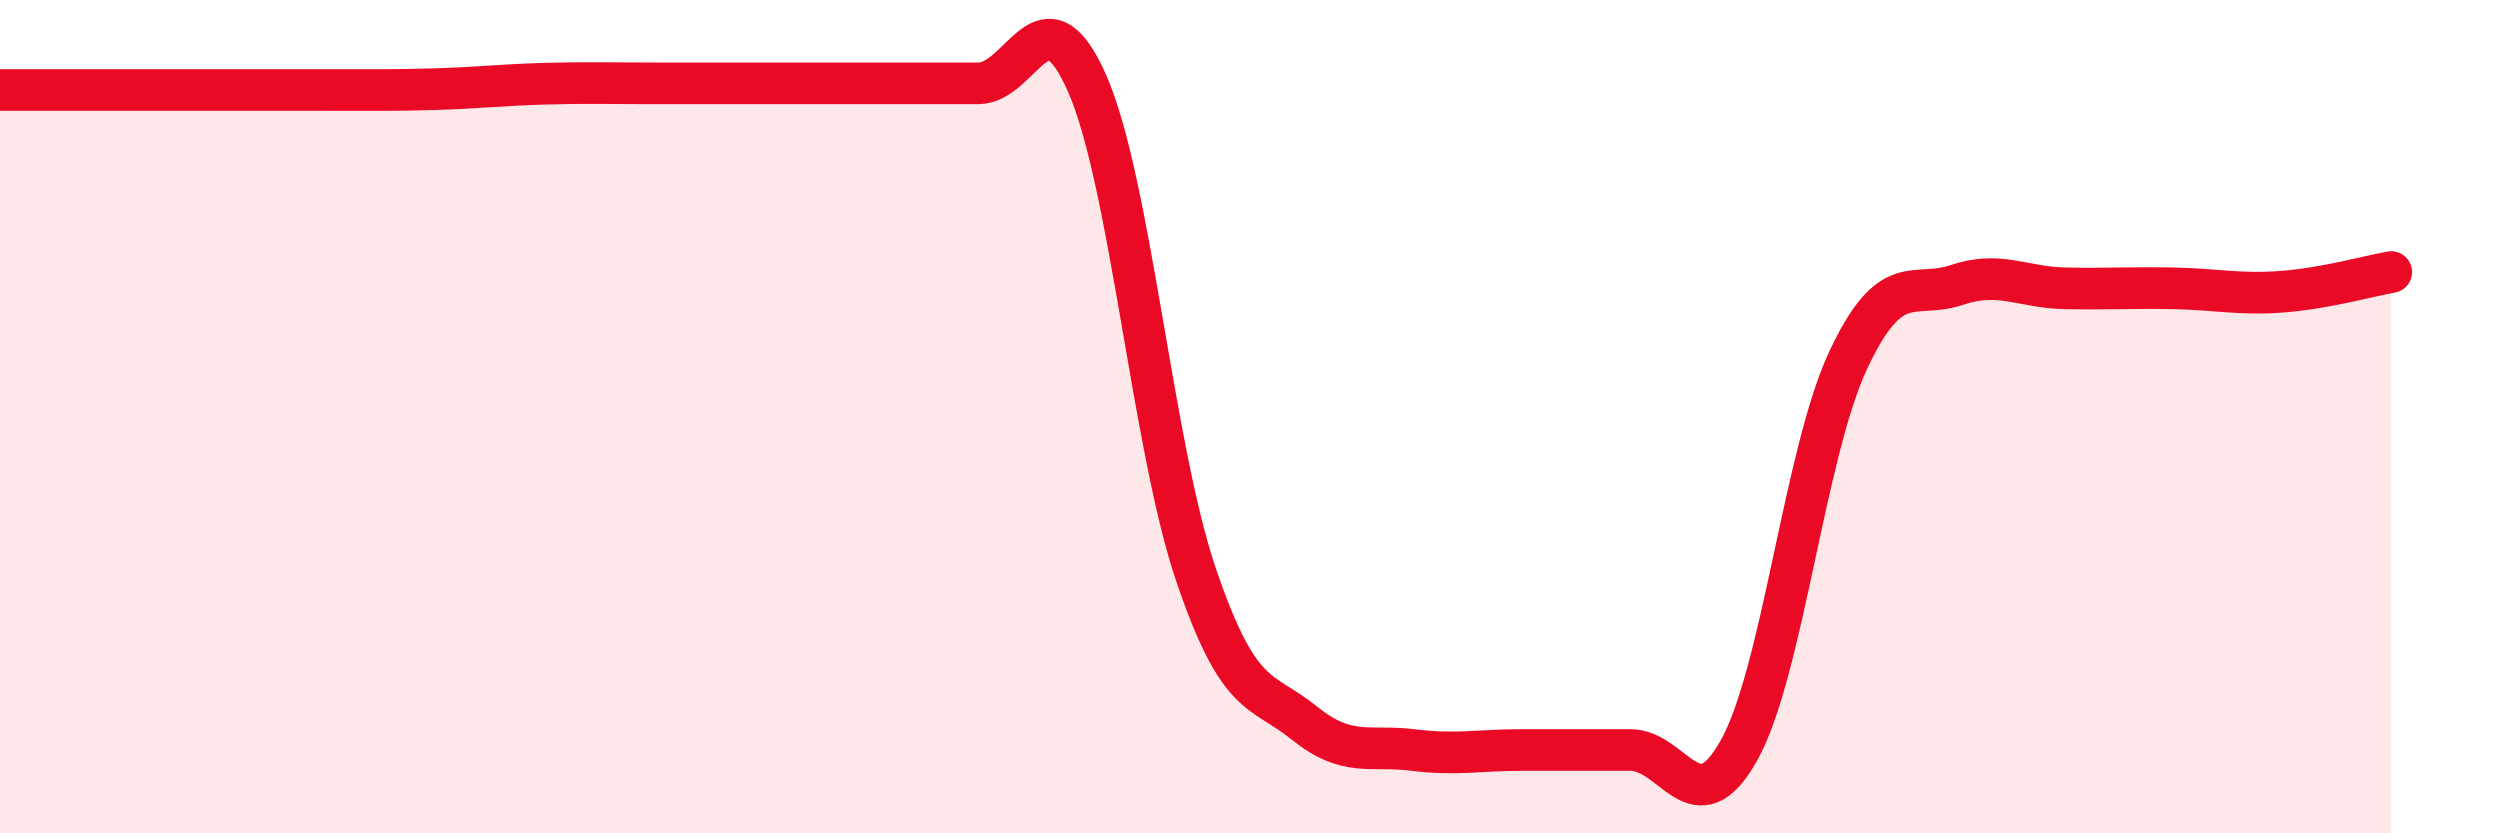
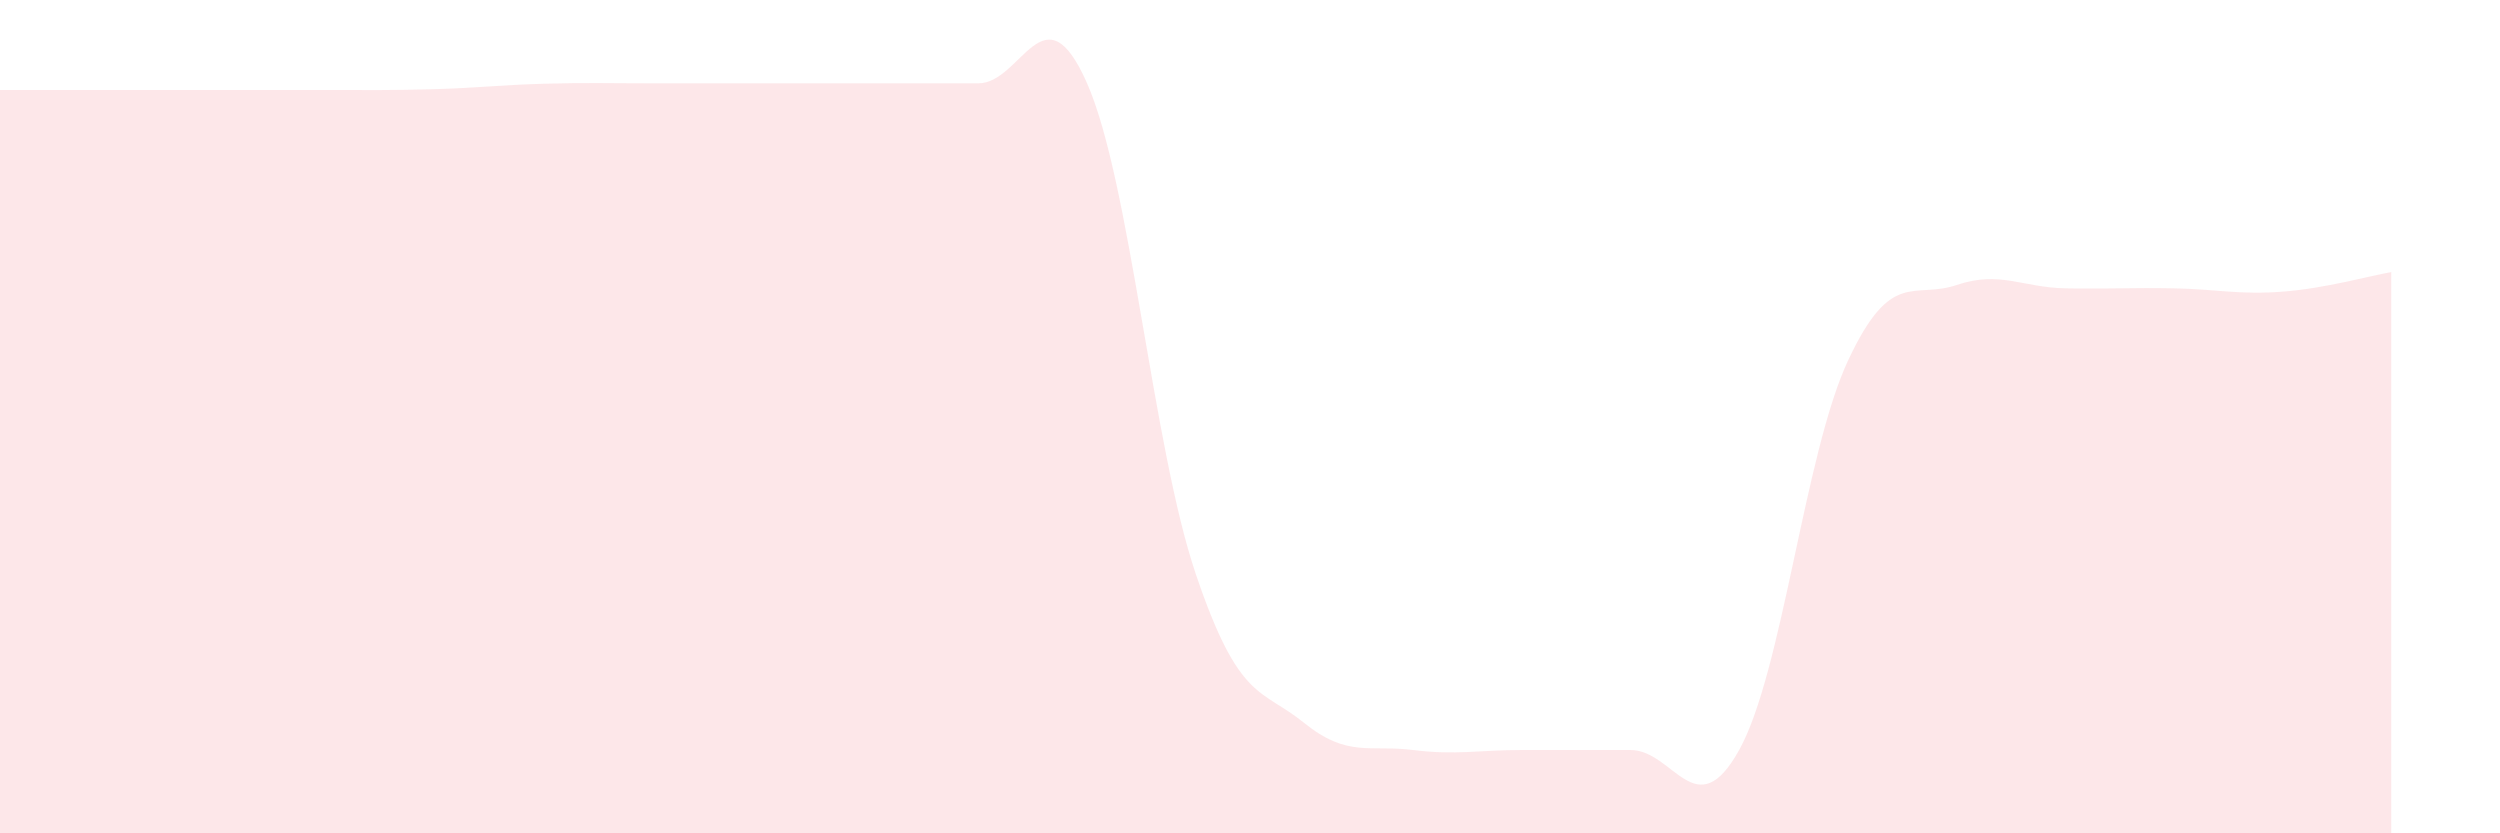
<svg xmlns="http://www.w3.org/2000/svg" width="60" height="20" viewBox="0 0 60 20">
  <path d="M 0,2.16 C 0.52,2.16 1.57,2.16 2.61,2.16 C 3.65,2.16 4.18,2.16 5.22,2.16 C 6.26,2.16 6.79,2.16 7.83,2.16 C 8.87,2.16 9.39,2.17 10.43,2.14 C 11.47,2.11 12,2.04 13.04,2.01 C 14.08,1.98 14.61,2 15.65,2 C 16.69,2 17.22,2 18.26,2 C 19.3,2 19.83,2 20.87,2 C 21.91,2 22.44,2 23.48,2 C 24.52,2 25.05,-0.36 26.09,2 C 27.13,4.36 27.66,10.71 28.7,13.78 C 29.74,16.85 30.26,16.51 31.3,17.35 C 32.34,18.19 32.87,17.87 33.91,18 C 34.95,18.13 35.48,18 36.52,18 C 37.56,18 38.09,18 39.13,18 C 40.17,18 40.7,19.87 41.74,18 C 42.78,16.13 43.31,10.89 44.35,8.66 C 45.39,6.43 45.92,7.19 46.96,6.84 C 48,6.49 48.53,6.9 49.57,6.92 C 50.61,6.94 51.13,6.9 52.17,6.92 C 53.21,6.94 53.74,7.08 54.78,7 C 55.82,6.92 56.87,6.62 57.39,6.53L57.39 20L0 20Z" fill="#EB0A25" opacity="0.1" stroke-linecap="round" stroke-linejoin="round" />
-   <path d="M 0,2.16 C 0.52,2.16 1.57,2.16 2.61,2.16 C 3.65,2.16 4.18,2.16 5.22,2.16 C 6.26,2.16 6.79,2.16 7.83,2.16 C 8.87,2.16 9.39,2.17 10.43,2.14 C 11.47,2.11 12,2.04 13.04,2.01 C 14.08,1.98 14.61,2 15.65,2 C 16.69,2 17.22,2 18.26,2 C 19.3,2 19.83,2 20.87,2 C 21.91,2 22.44,2 23.48,2 C 24.52,2 25.05,-0.36 26.09,2 C 27.13,4.36 27.66,10.71 28.7,13.78 C 29.74,16.85 30.26,16.51 31.3,17.35 C 32.34,18.19 32.87,17.87 33.91,18 C 34.95,18.13 35.48,18 36.52,18 C 37.56,18 38.09,18 39.13,18 C 40.17,18 40.7,19.87 41.74,18 C 42.78,16.13 43.31,10.89 44.35,8.66 C 45.39,6.43 45.92,7.19 46.96,6.84 C 48,6.49 48.53,6.9 49.57,6.92 C 50.61,6.94 51.13,6.9 52.17,6.92 C 53.21,6.94 53.74,7.08 54.78,7 C 55.82,6.92 56.87,6.62 57.39,6.53" stroke="#EB0A25" stroke-width="1" fill="none" stroke-linecap="round" stroke-linejoin="round" />
</svg>